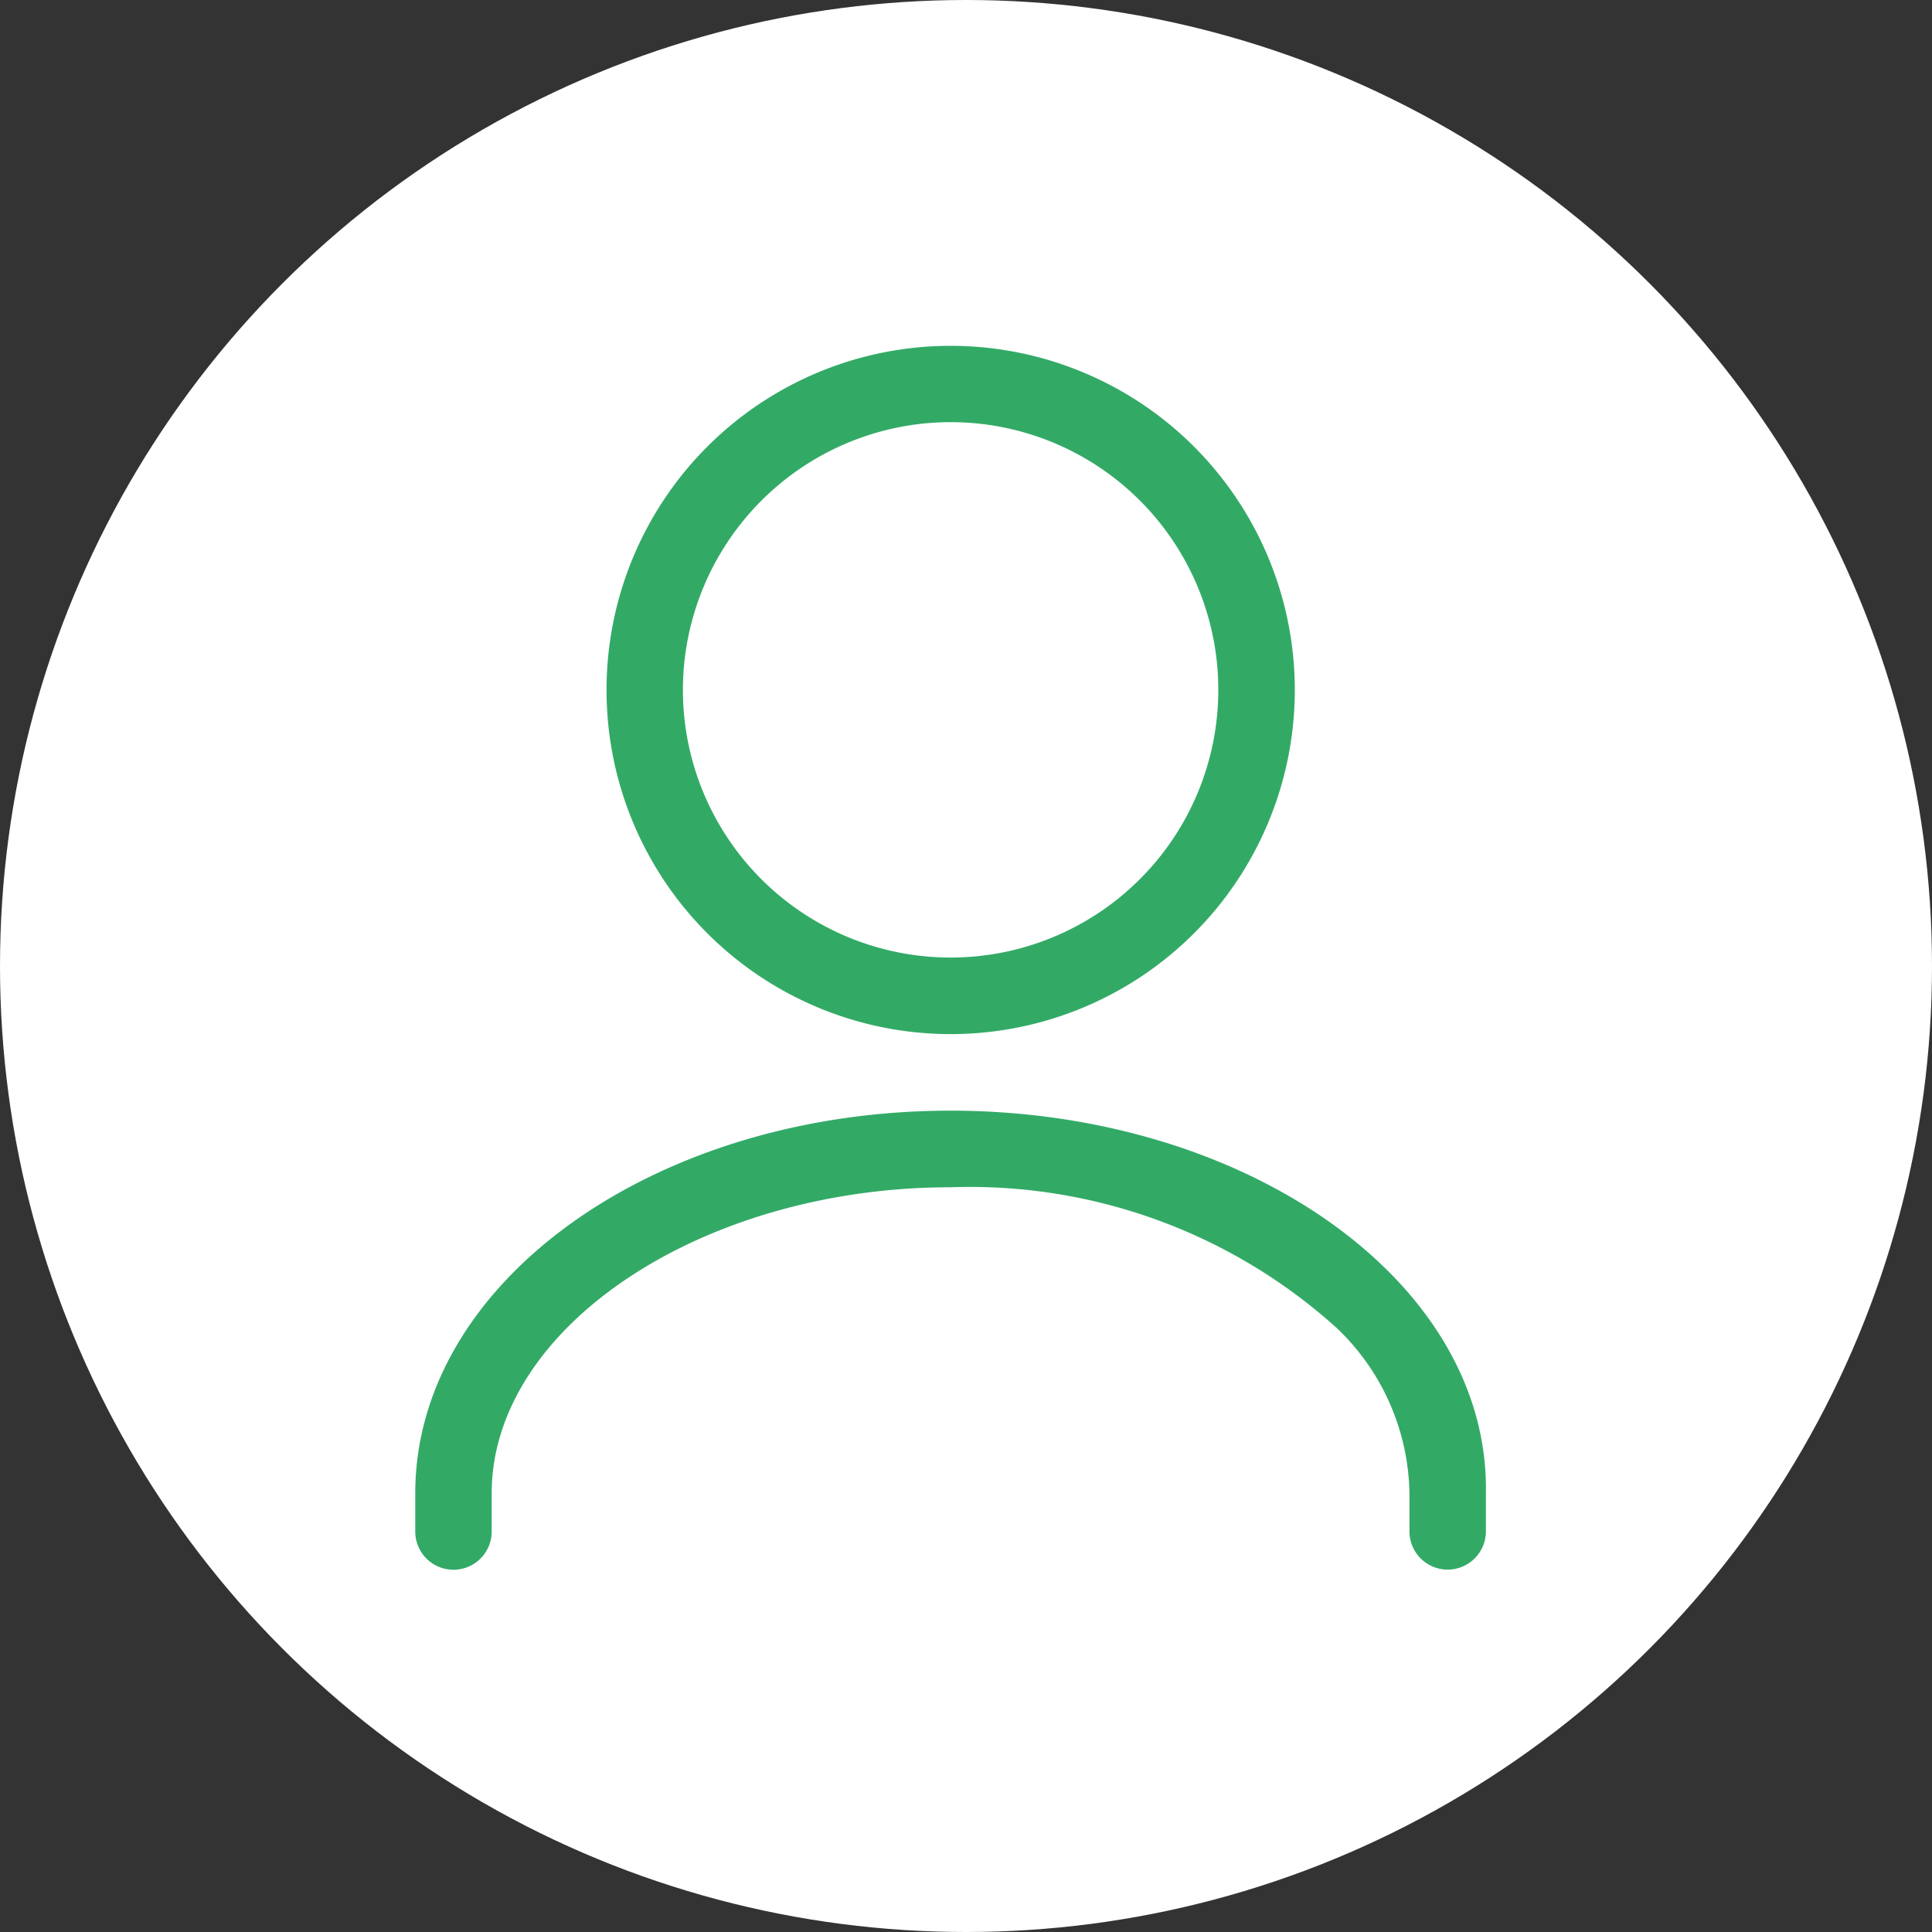
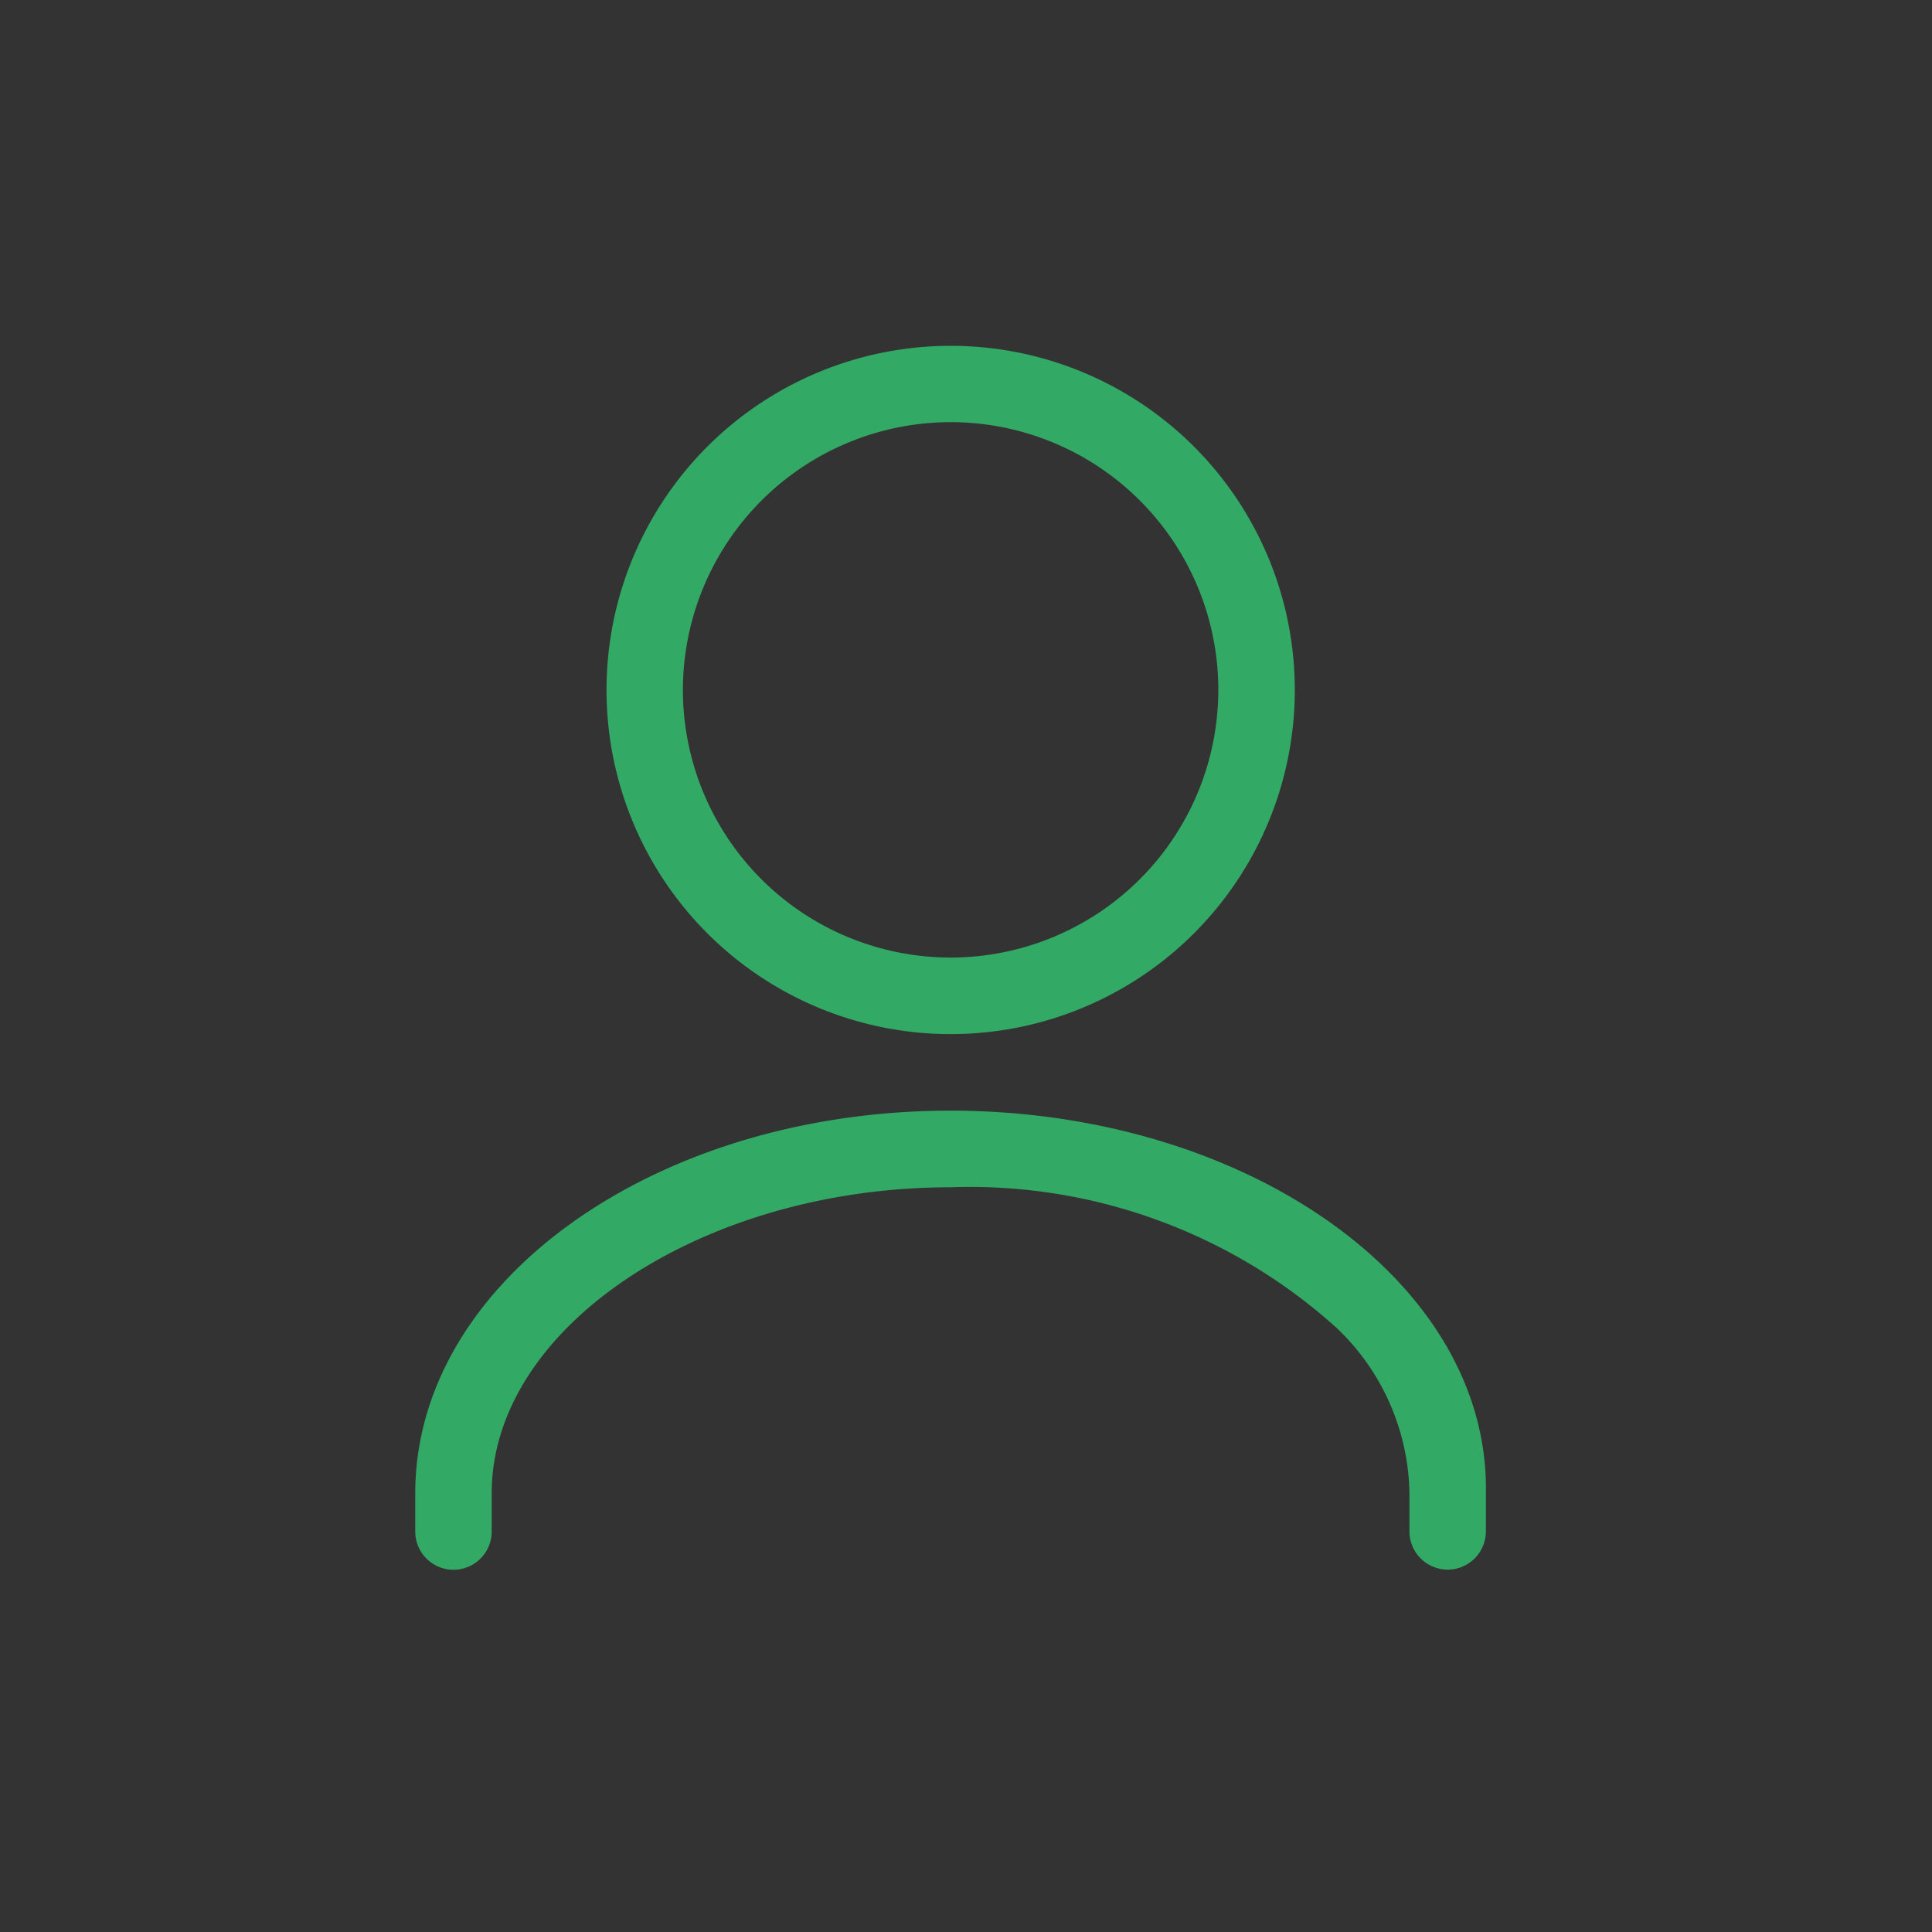
<svg xmlns="http://www.w3.org/2000/svg" width="32" height="32">
  <rect width="100%" height="100%" fill="#333333" stroke="none" />
  <g data-name="グループ 8919" transform="translate(-337 -903)">
-     <circle data-name="楕円形 267" cx="16" cy="16" r="16" transform="translate(337 903)" fill="#fff" />
    <g data-name="グループ 8481" fill="#32aa66">
      <path data-name="パス 23958" d="M352.746 920.128a5.7 5.7 0 10-5.7-5.7 5.7 5.7 0 005.7 5.7m0-10.136a4.434 4.434 0 11-4.435 4.434 4.439 4.439 0 014.435-4.434" />
      <path data-name="パス 23959" d="M360.978 928.998a.634.634 0 00.633-.633v-.634c.061-3.5-3.97-6.335-8.868-6.335s-8.865 2.838-8.865 6.337v.634a.633.633 0 101.266 0v-.634c0-2.747 3.481-5.068 7.6-5.068a9.067 9.067 0 016.391 2.326 3.86 3.86 0 011.21 2.742v.634a.634.634 0 00.633.631z" />
    </g>
  </g>
</svg>